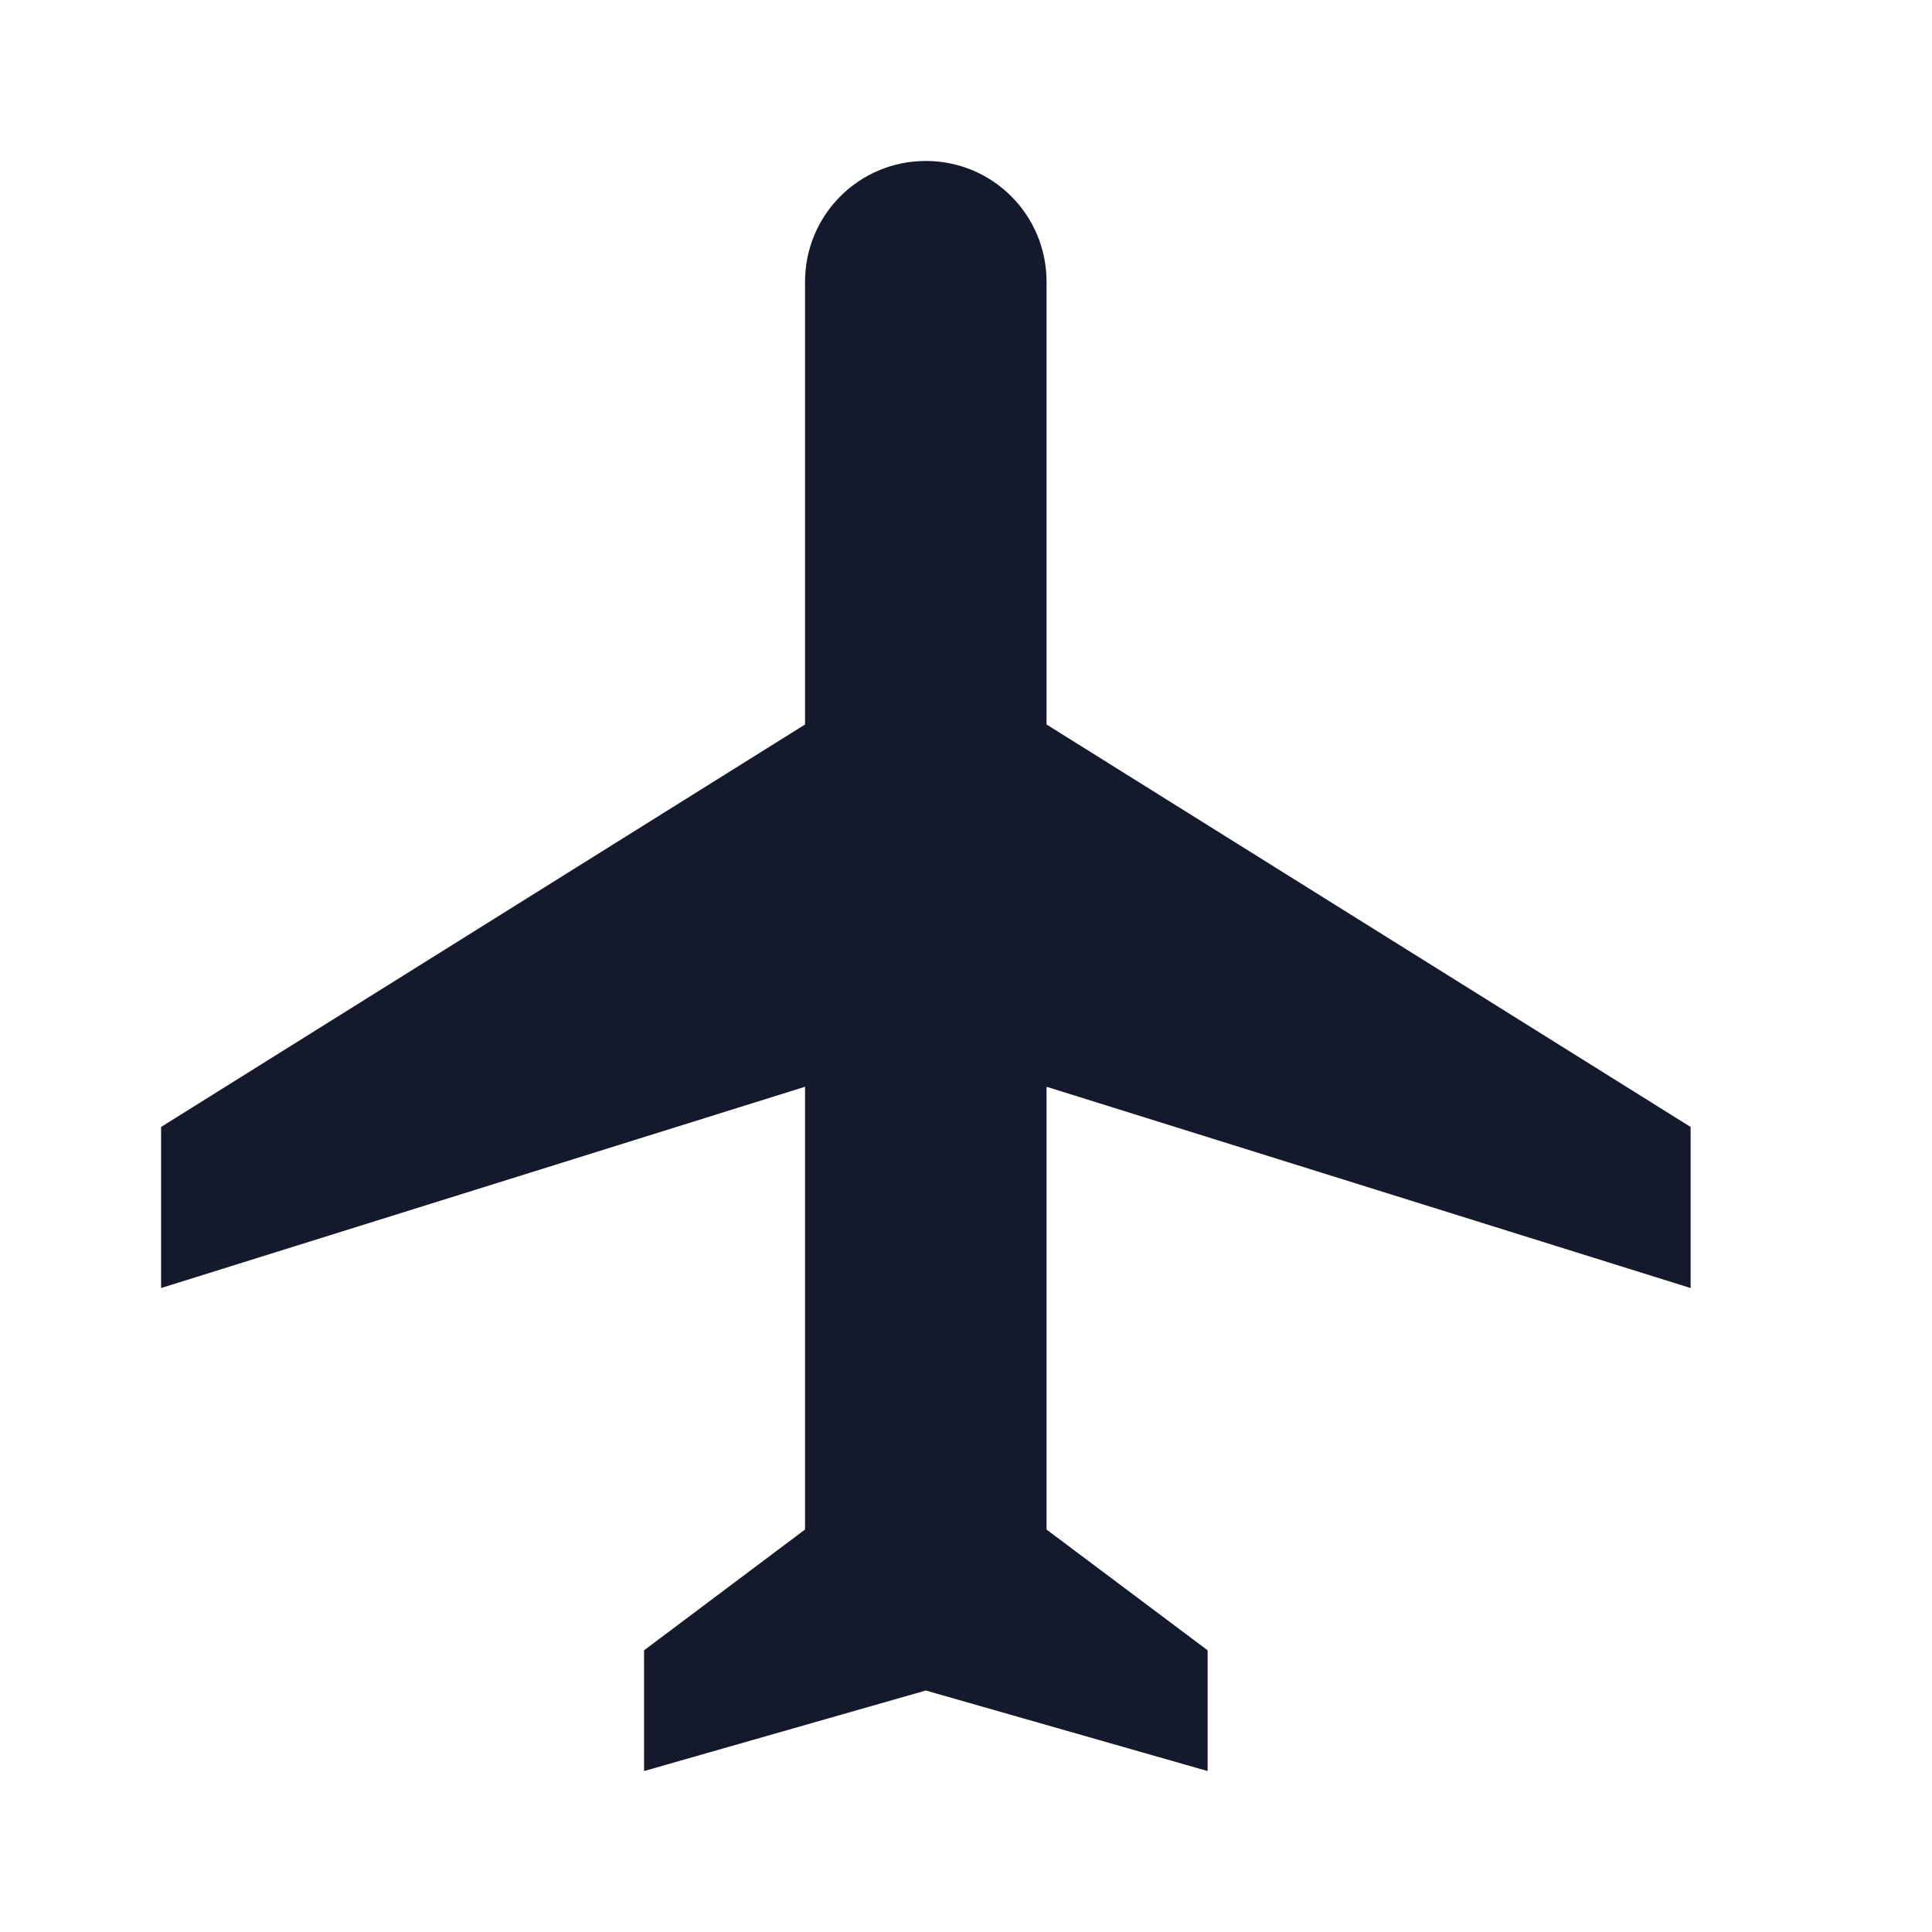
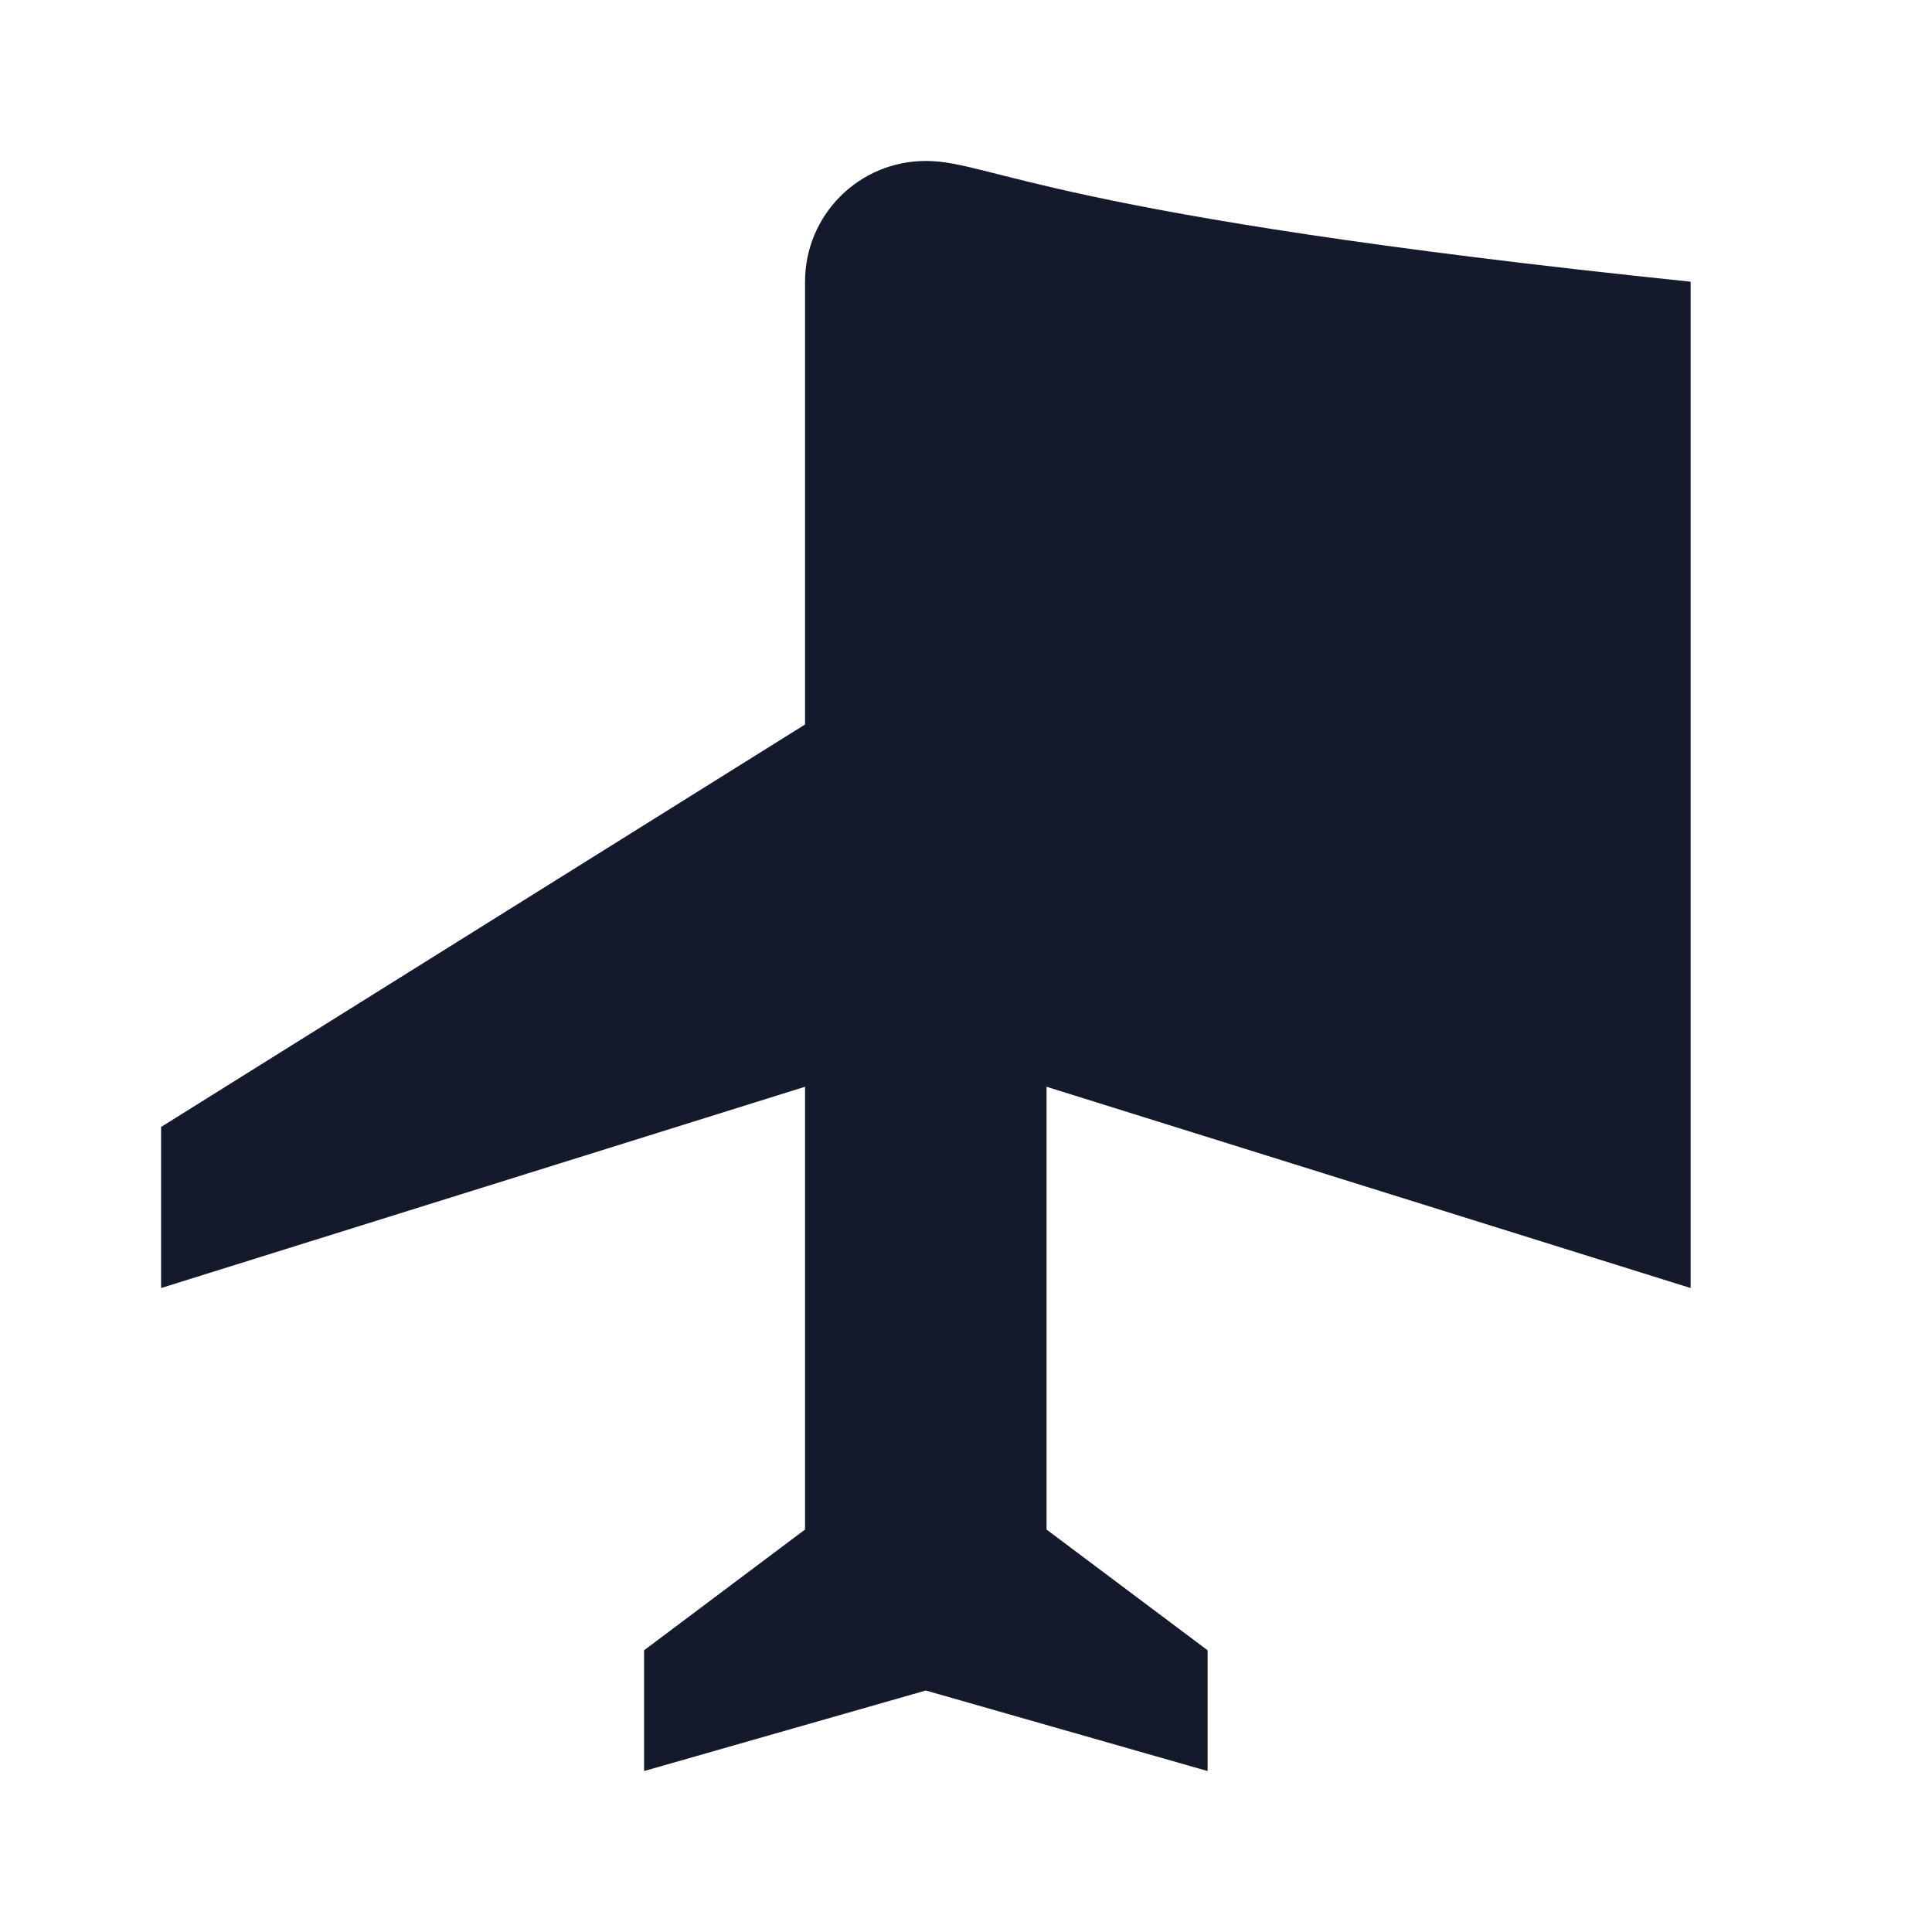
<svg xmlns="http://www.w3.org/2000/svg" width="16" height="16" viewBox="0 0 16 16" fill="none">
-   <path d="M14.001 10.667V9.333L8.667 6V2.333C8.667 1.78 8.221 1.333 7.667 1.333C7.114 1.333 6.667 1.78 6.667 2.333V6L1.334 9.333V10.667L6.667 9V12.667L5.334 13.667V14.667L7.667 14L10.001 14.667V13.667L8.667 12.667V9L14.001 10.667Z" fill="#14192B" />
+   <path d="M14.001 10.667V9.333V2.333C8.667 1.78 8.221 1.333 7.667 1.333C7.114 1.333 6.667 1.78 6.667 2.333V6L1.334 9.333V10.667L6.667 9V12.667L5.334 13.667V14.667L7.667 14L10.001 14.667V13.667L8.667 12.667V9L14.001 10.667Z" fill="#14192B" />
</svg>